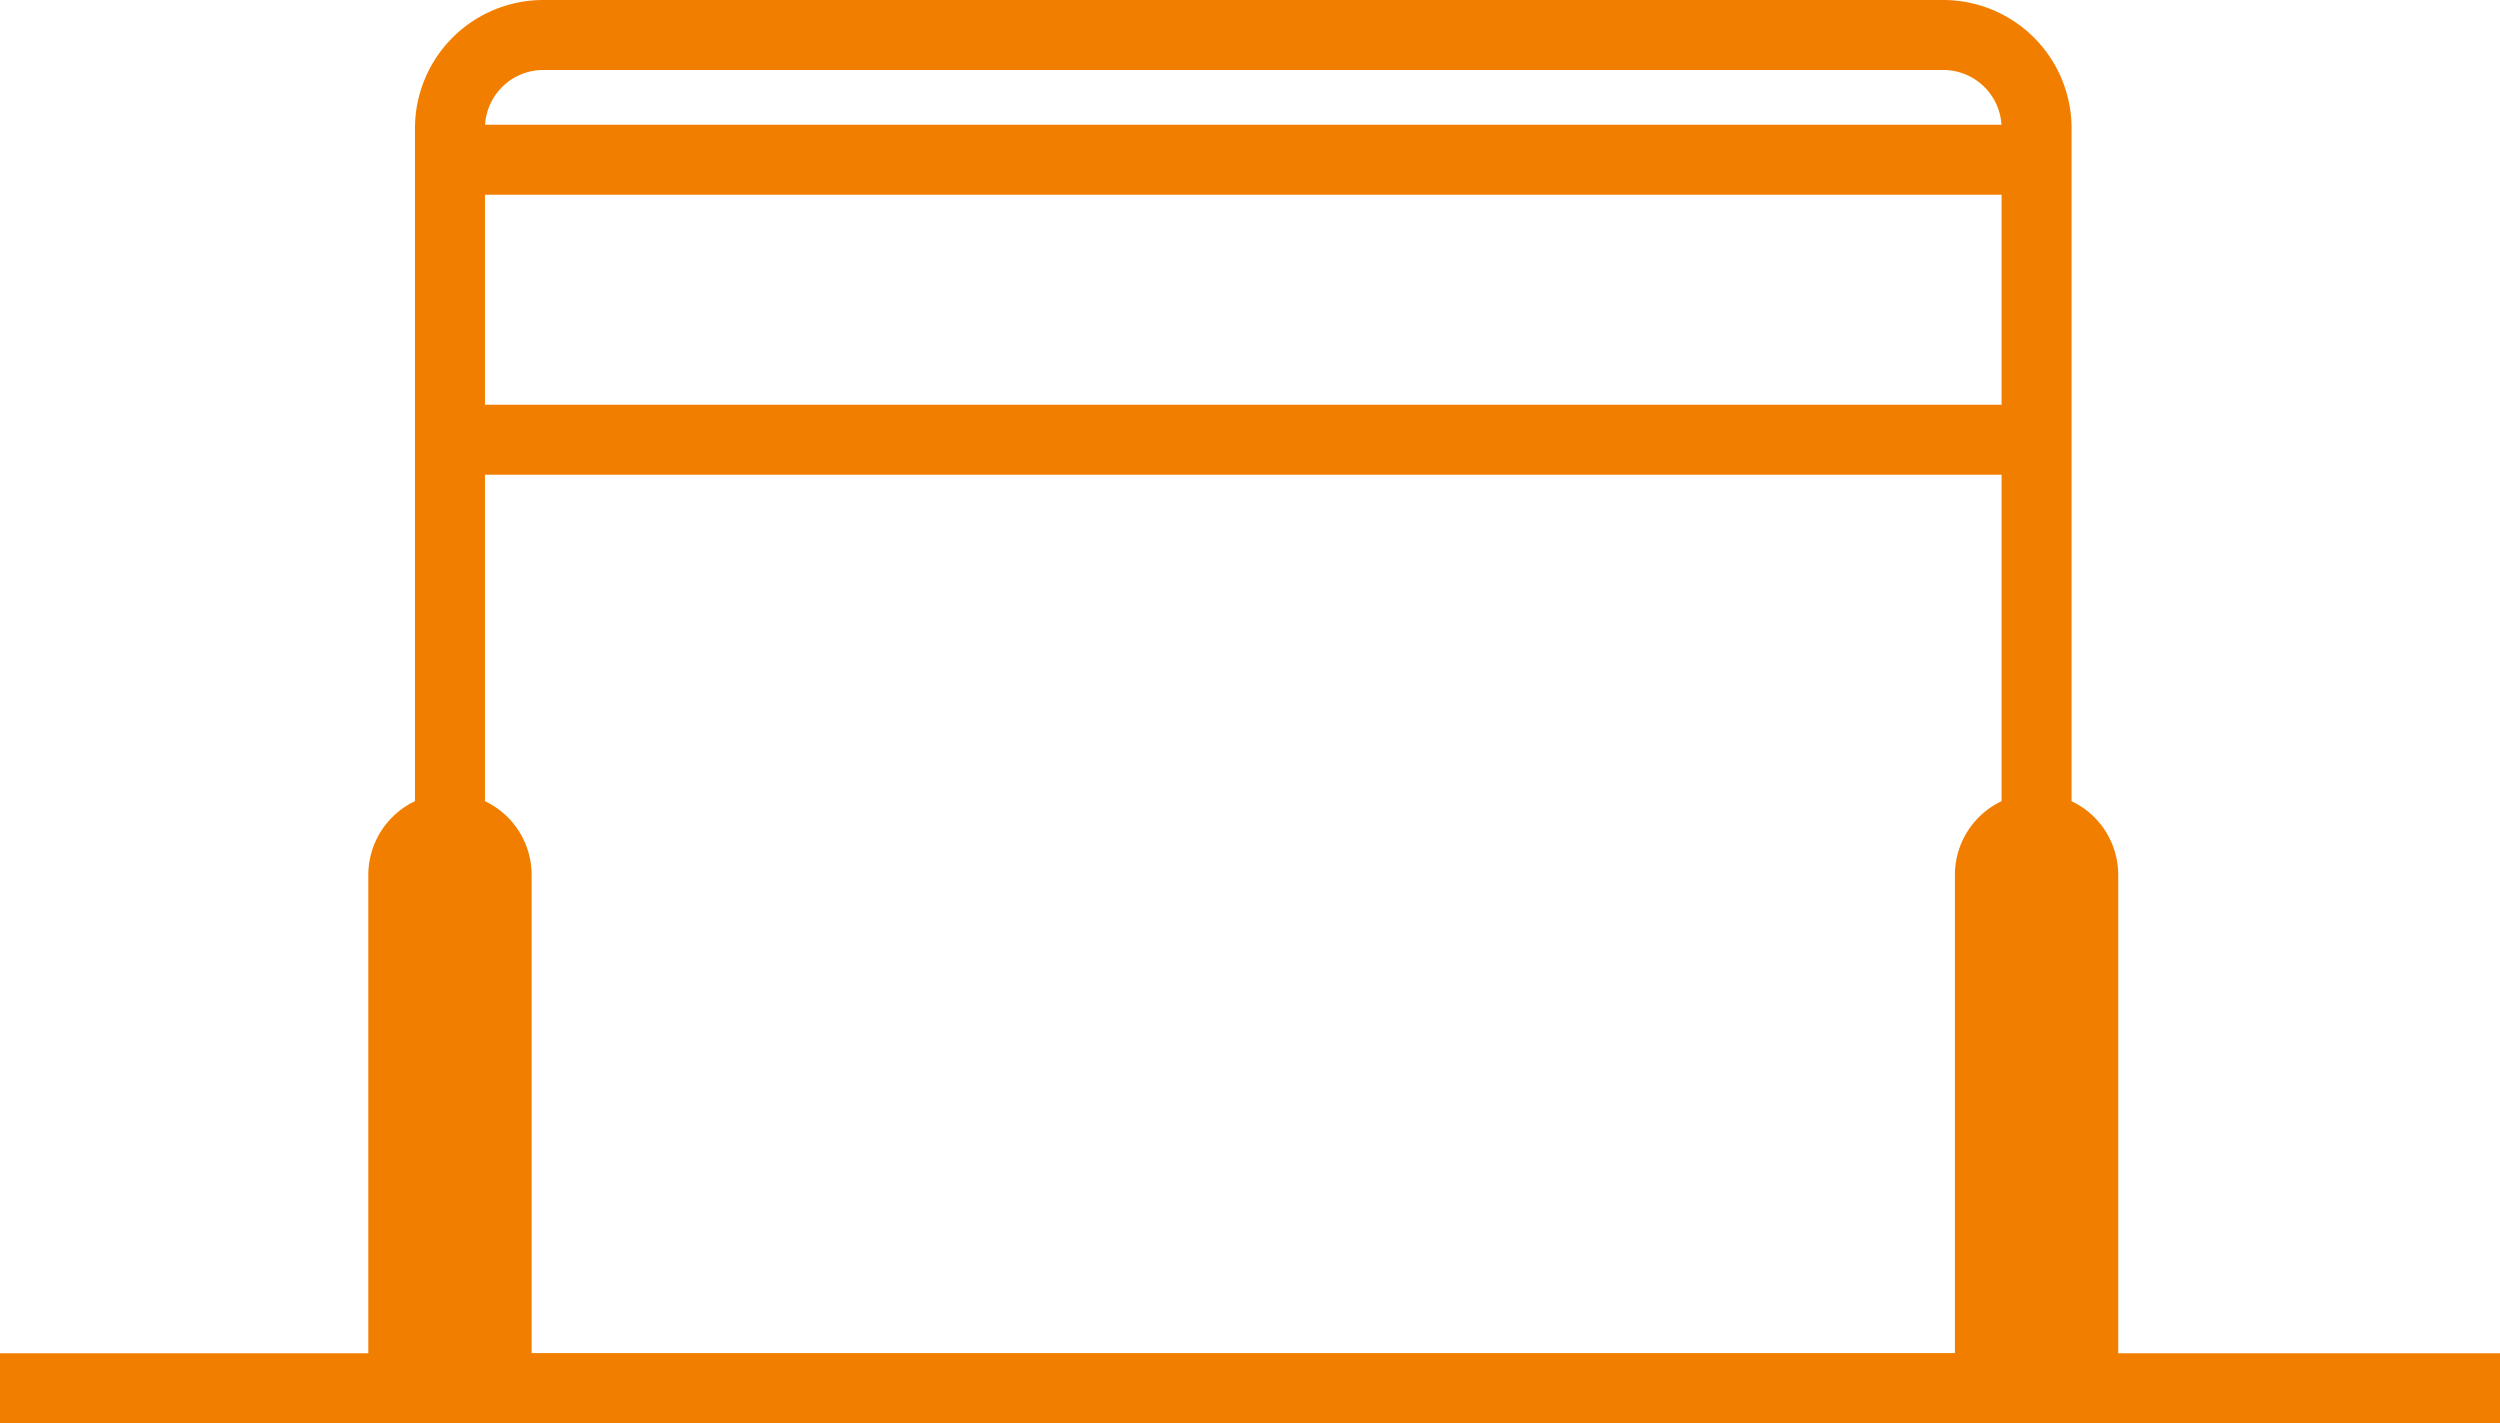
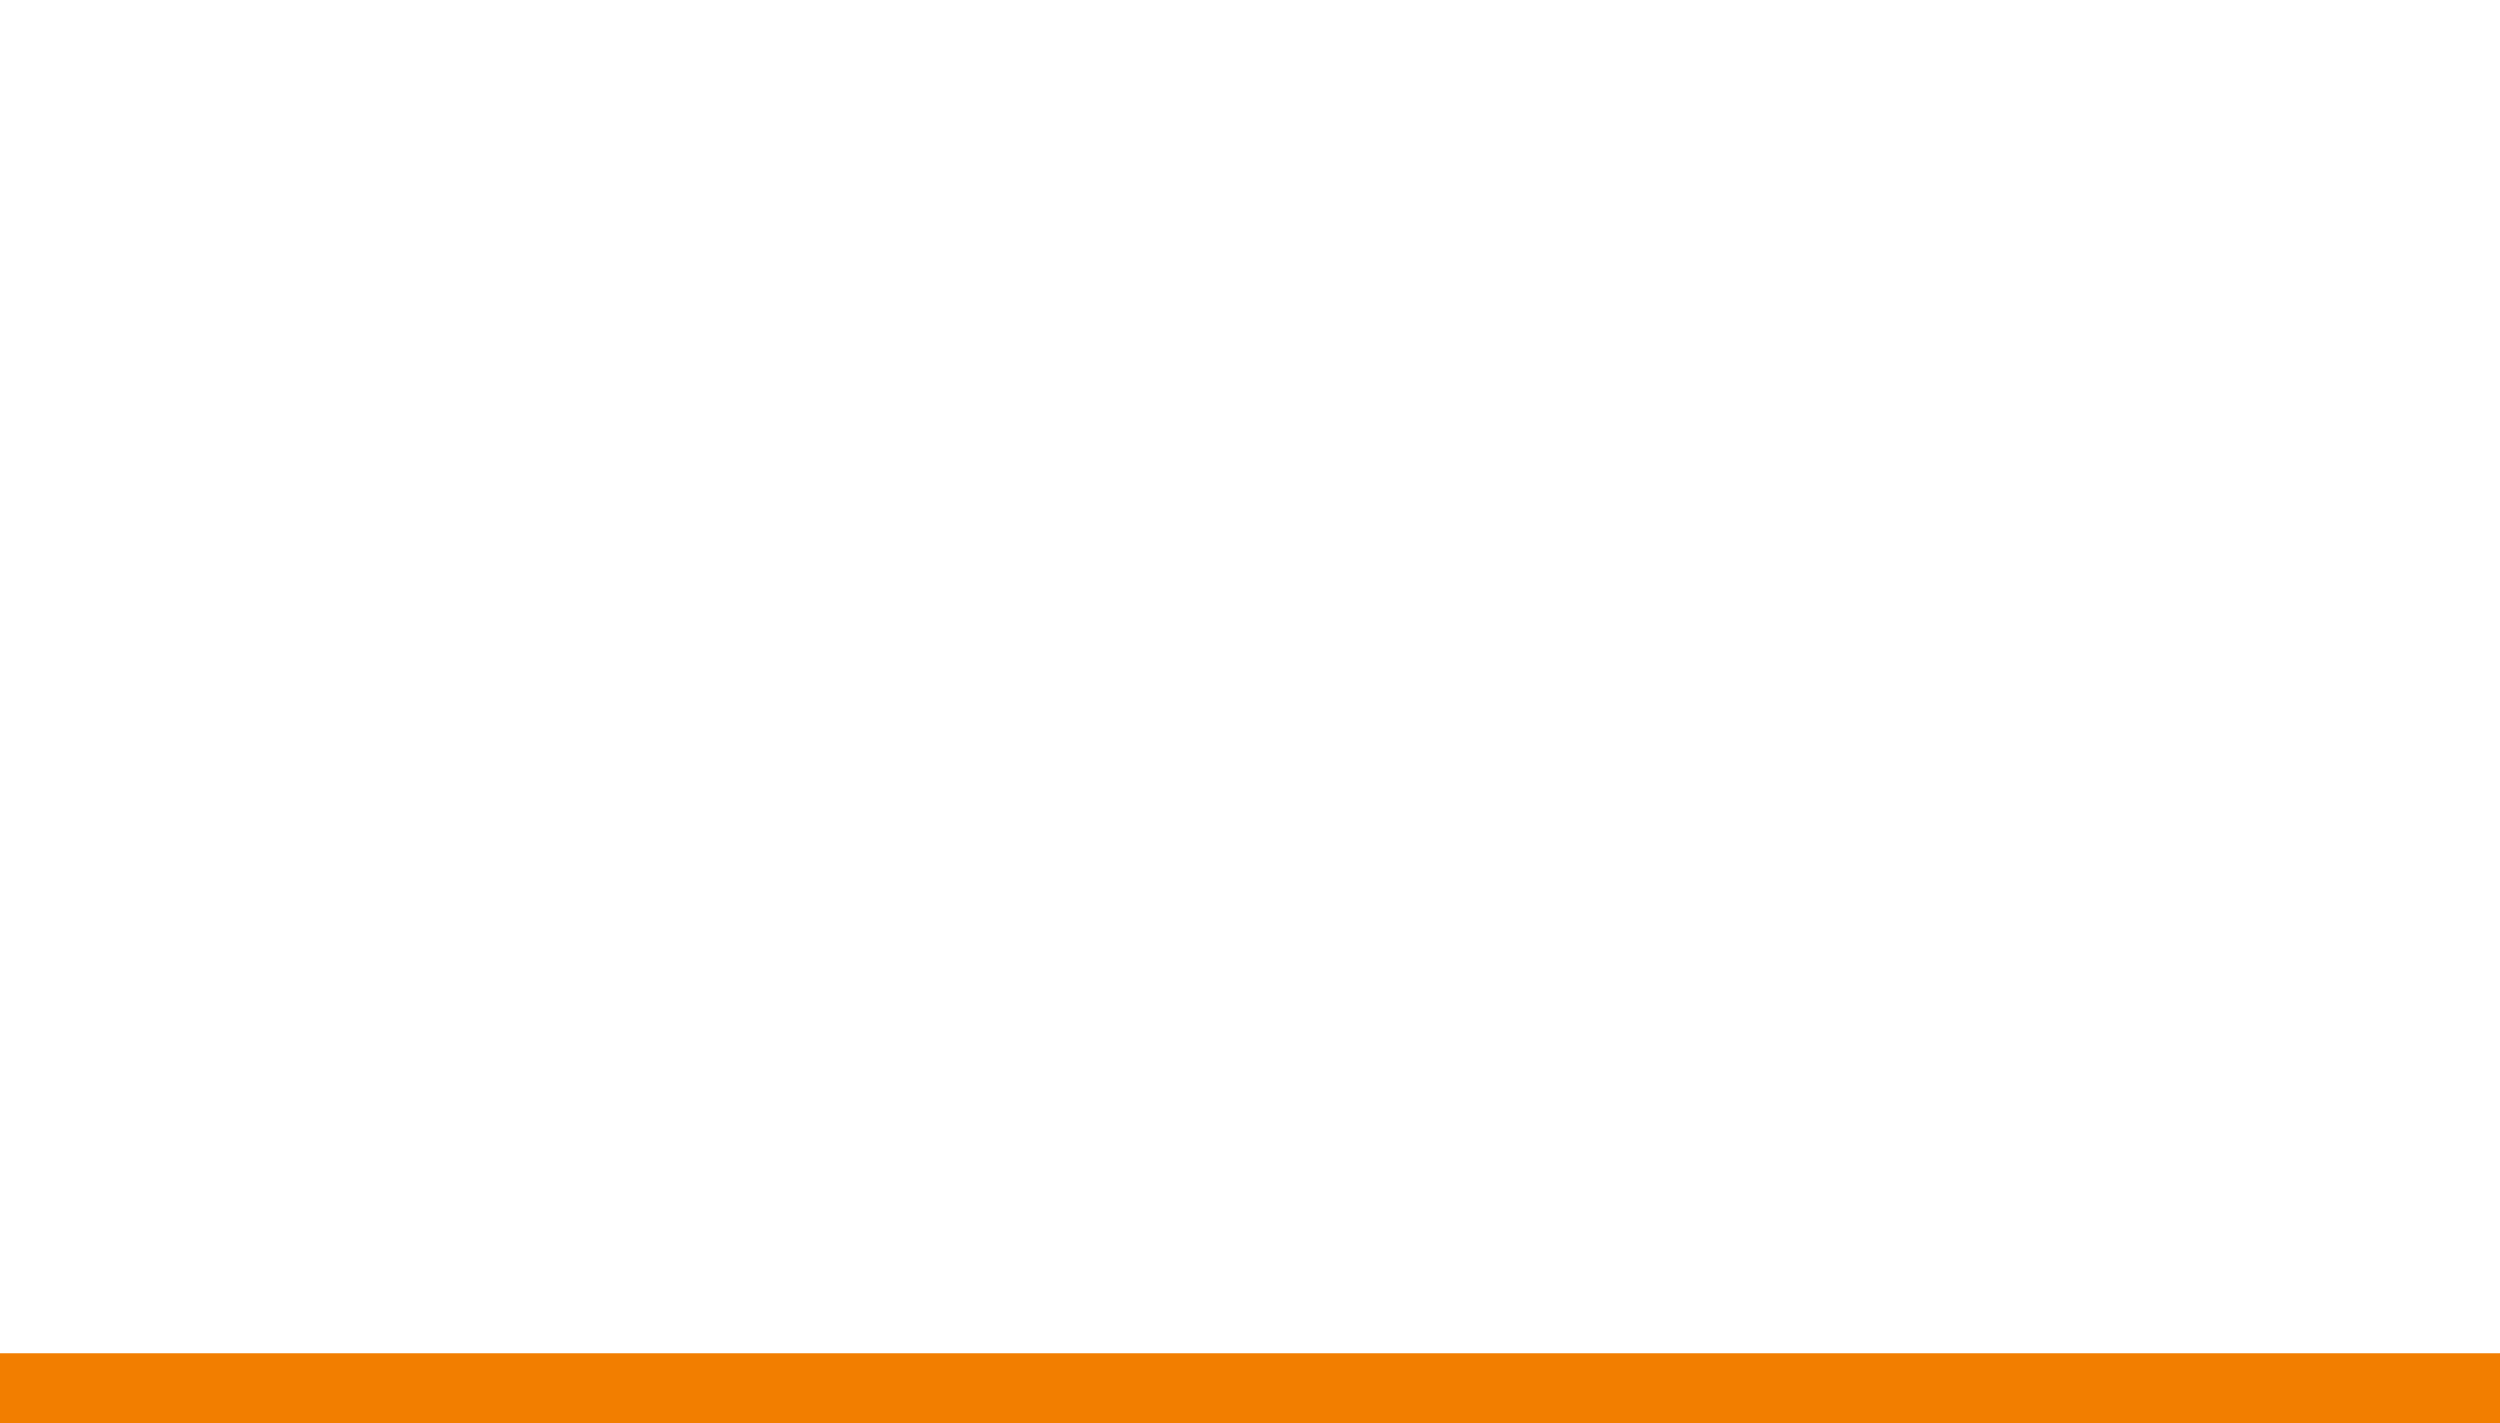
<svg xmlns="http://www.w3.org/2000/svg" width="53.574" height="30.5" viewBox="0 0 53.574 30.5">
  <g id="rental_icon_07" transform="translate(-334.357 -1386.25)">
-     <path id="長方形_79258" data-name="長方形 79258" d="M2,0H32a2,2,0,0,1,2,2V29a0,0,0,0,1,0,0H0a0,0,0,0,1,0,0V2A2,2,0,0,1,2,0Z" transform="translate(344 1387)" fill="none" stroke="#f27e00" stroke-width="1.5" />
-     <path id="パス_249066" data-name="パス 249066" d="M-6536.344,9198.673h32.975" transform="translate(6881.001 -7809)" fill="none" stroke="#f27e00" stroke-width="1.5" />
-     <path id="パス_249067" data-name="パス 249067" d="M-6536.344,9198.673h32.975" transform="translate(6881.001 -7803)" fill="none" stroke="#f27e00" stroke-width="1.5" />
    <path id="パス_249068" data-name="パス 249068" d="M-6536.345,9198.673h53.574" transform="translate(6870.702 -7782.673)" fill="none" stroke="#f27e00" stroke-width="1.5" />
-     <path id="長方形_79259" data-name="長方形 79259" d="M1,0H1A1,1,0,0,1,2,1V12a0,0,0,0,1,0,0H0a0,0,0,0,1,0,0V1A1,1,0,0,1,1,0Z" transform="translate(343 1404)" fill="#f27e00" stroke="#f27e00" stroke-width="1.5" />
-     <path id="長方形_79260" data-name="長方形 79260" d="M1,0H1A1,1,0,0,1,2,1V12a0,0,0,0,1,0,0H0a0,0,0,0,1,0,0V1A1,1,0,0,1,1,0Z" transform="translate(377 1404)" fill="#f27e00" stroke="#f27e00" stroke-width="1.5" />
  </g>
</svg>